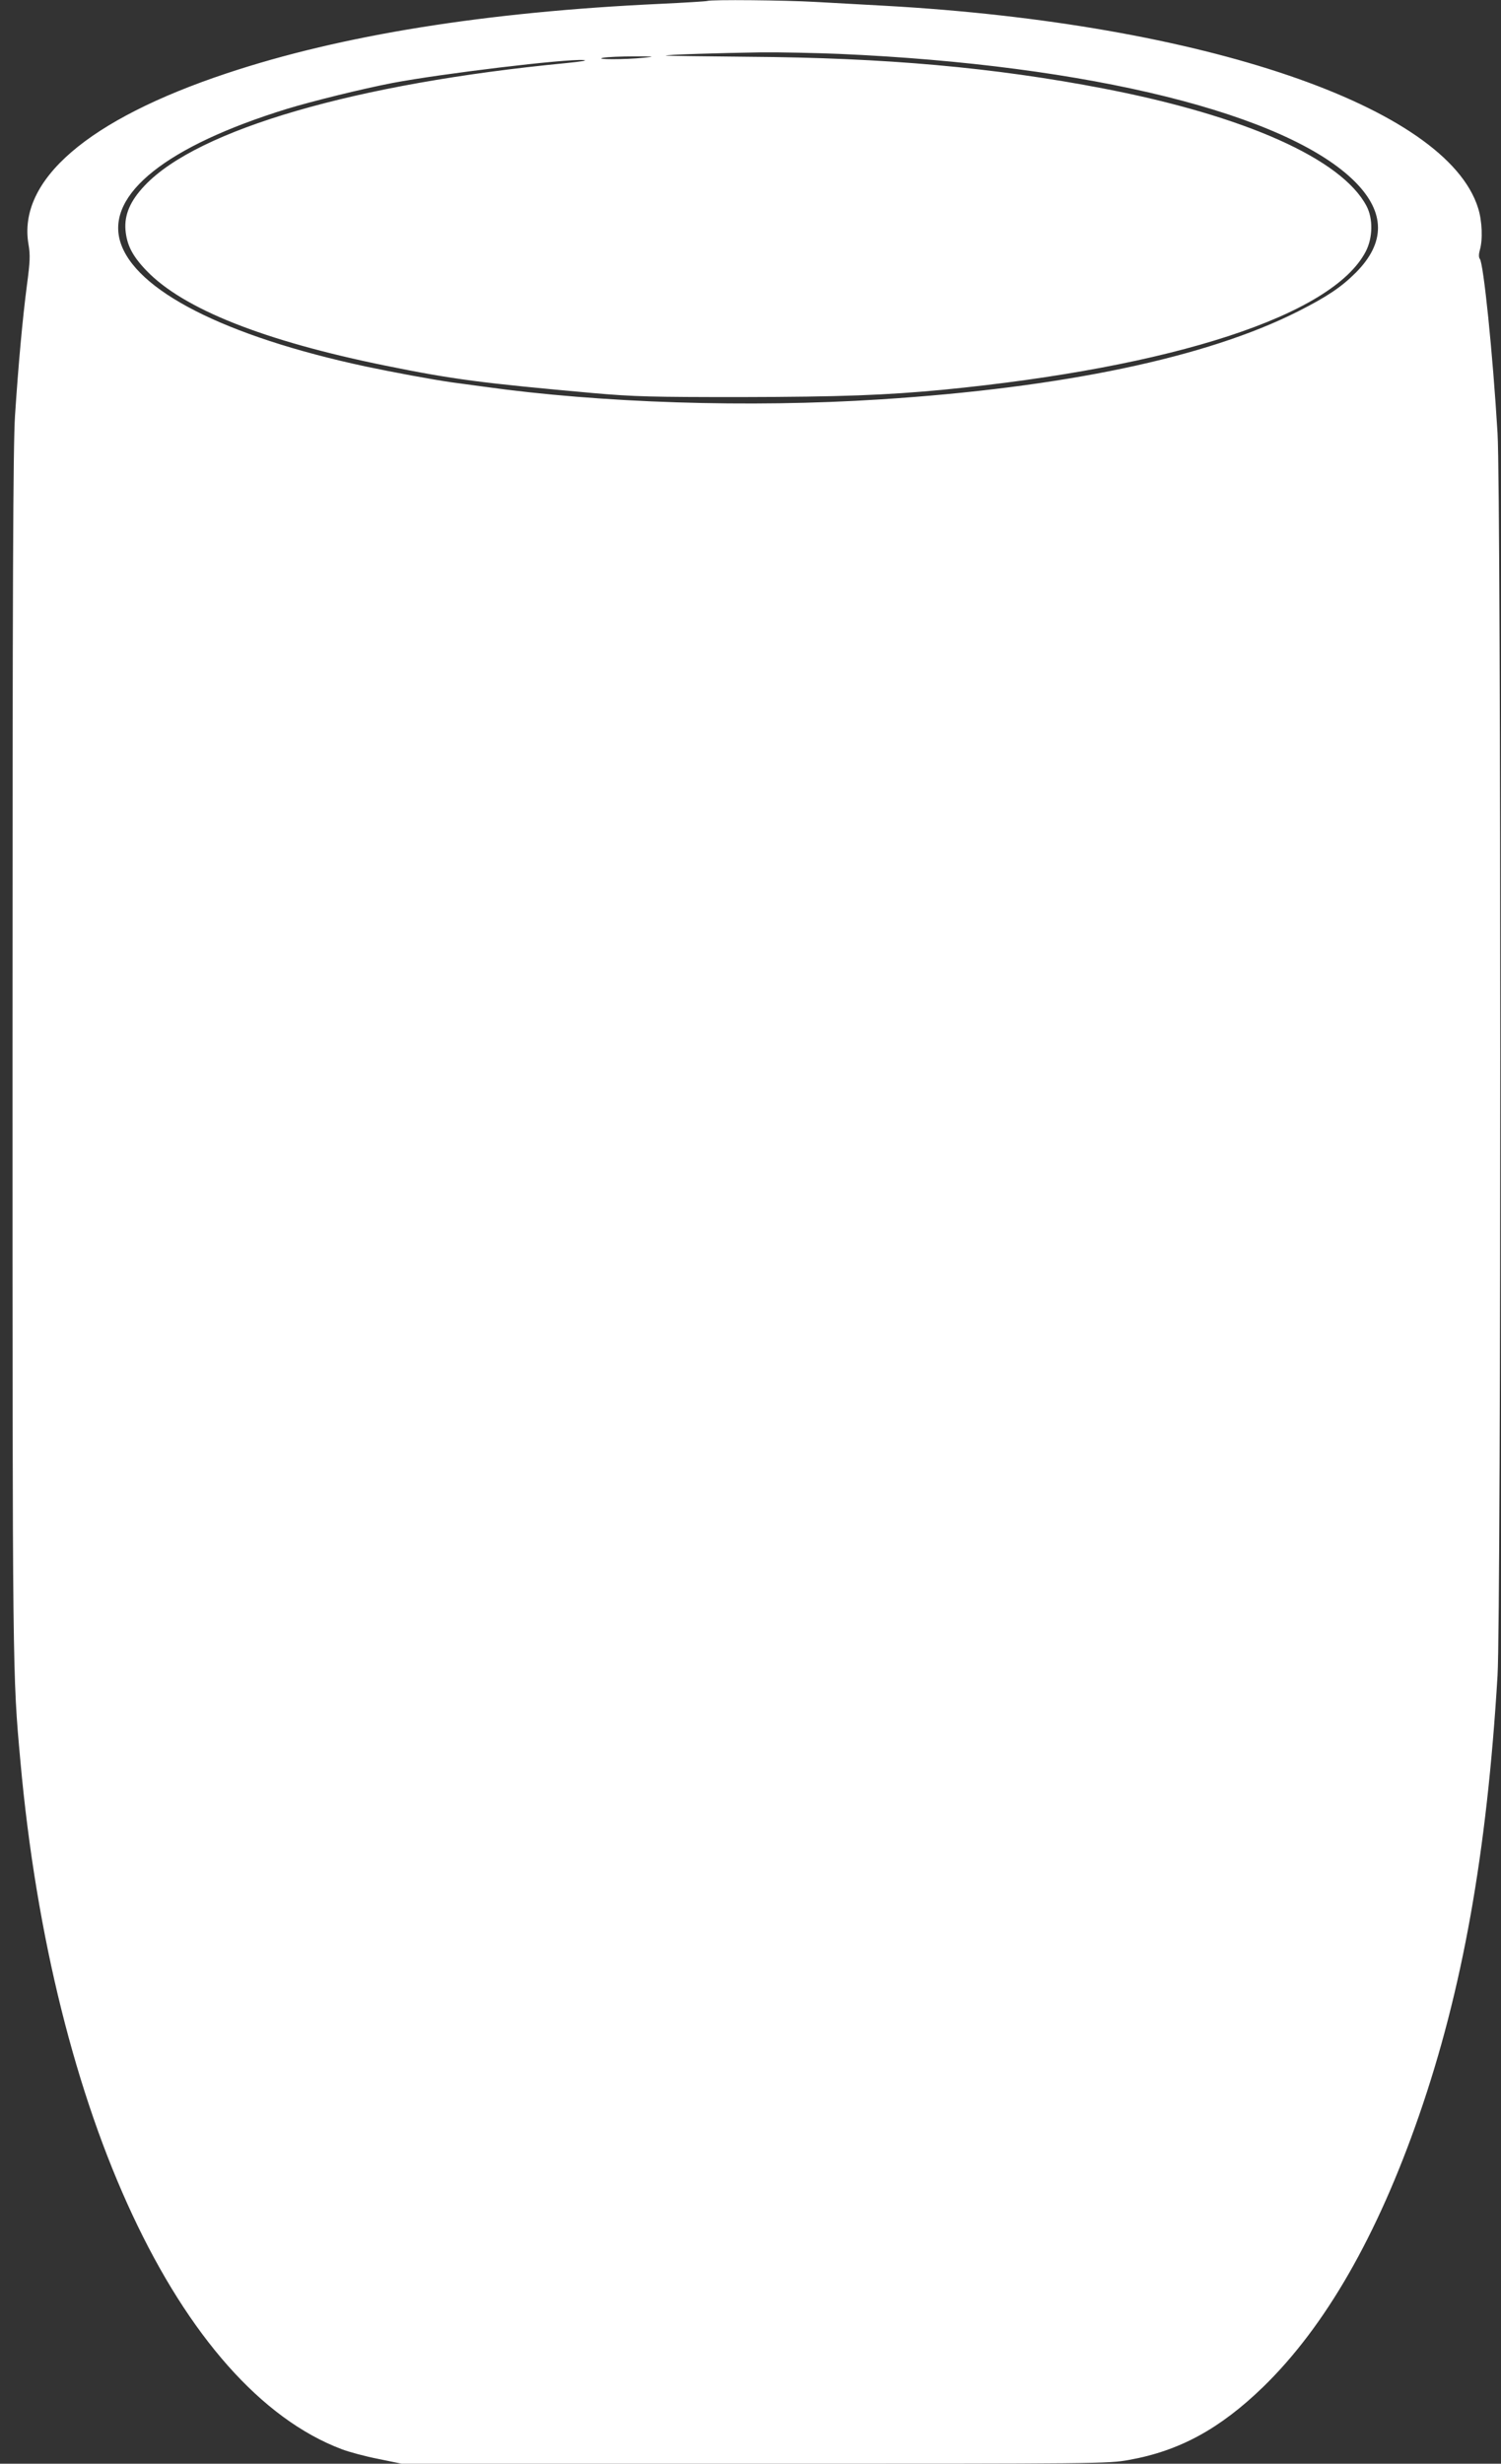
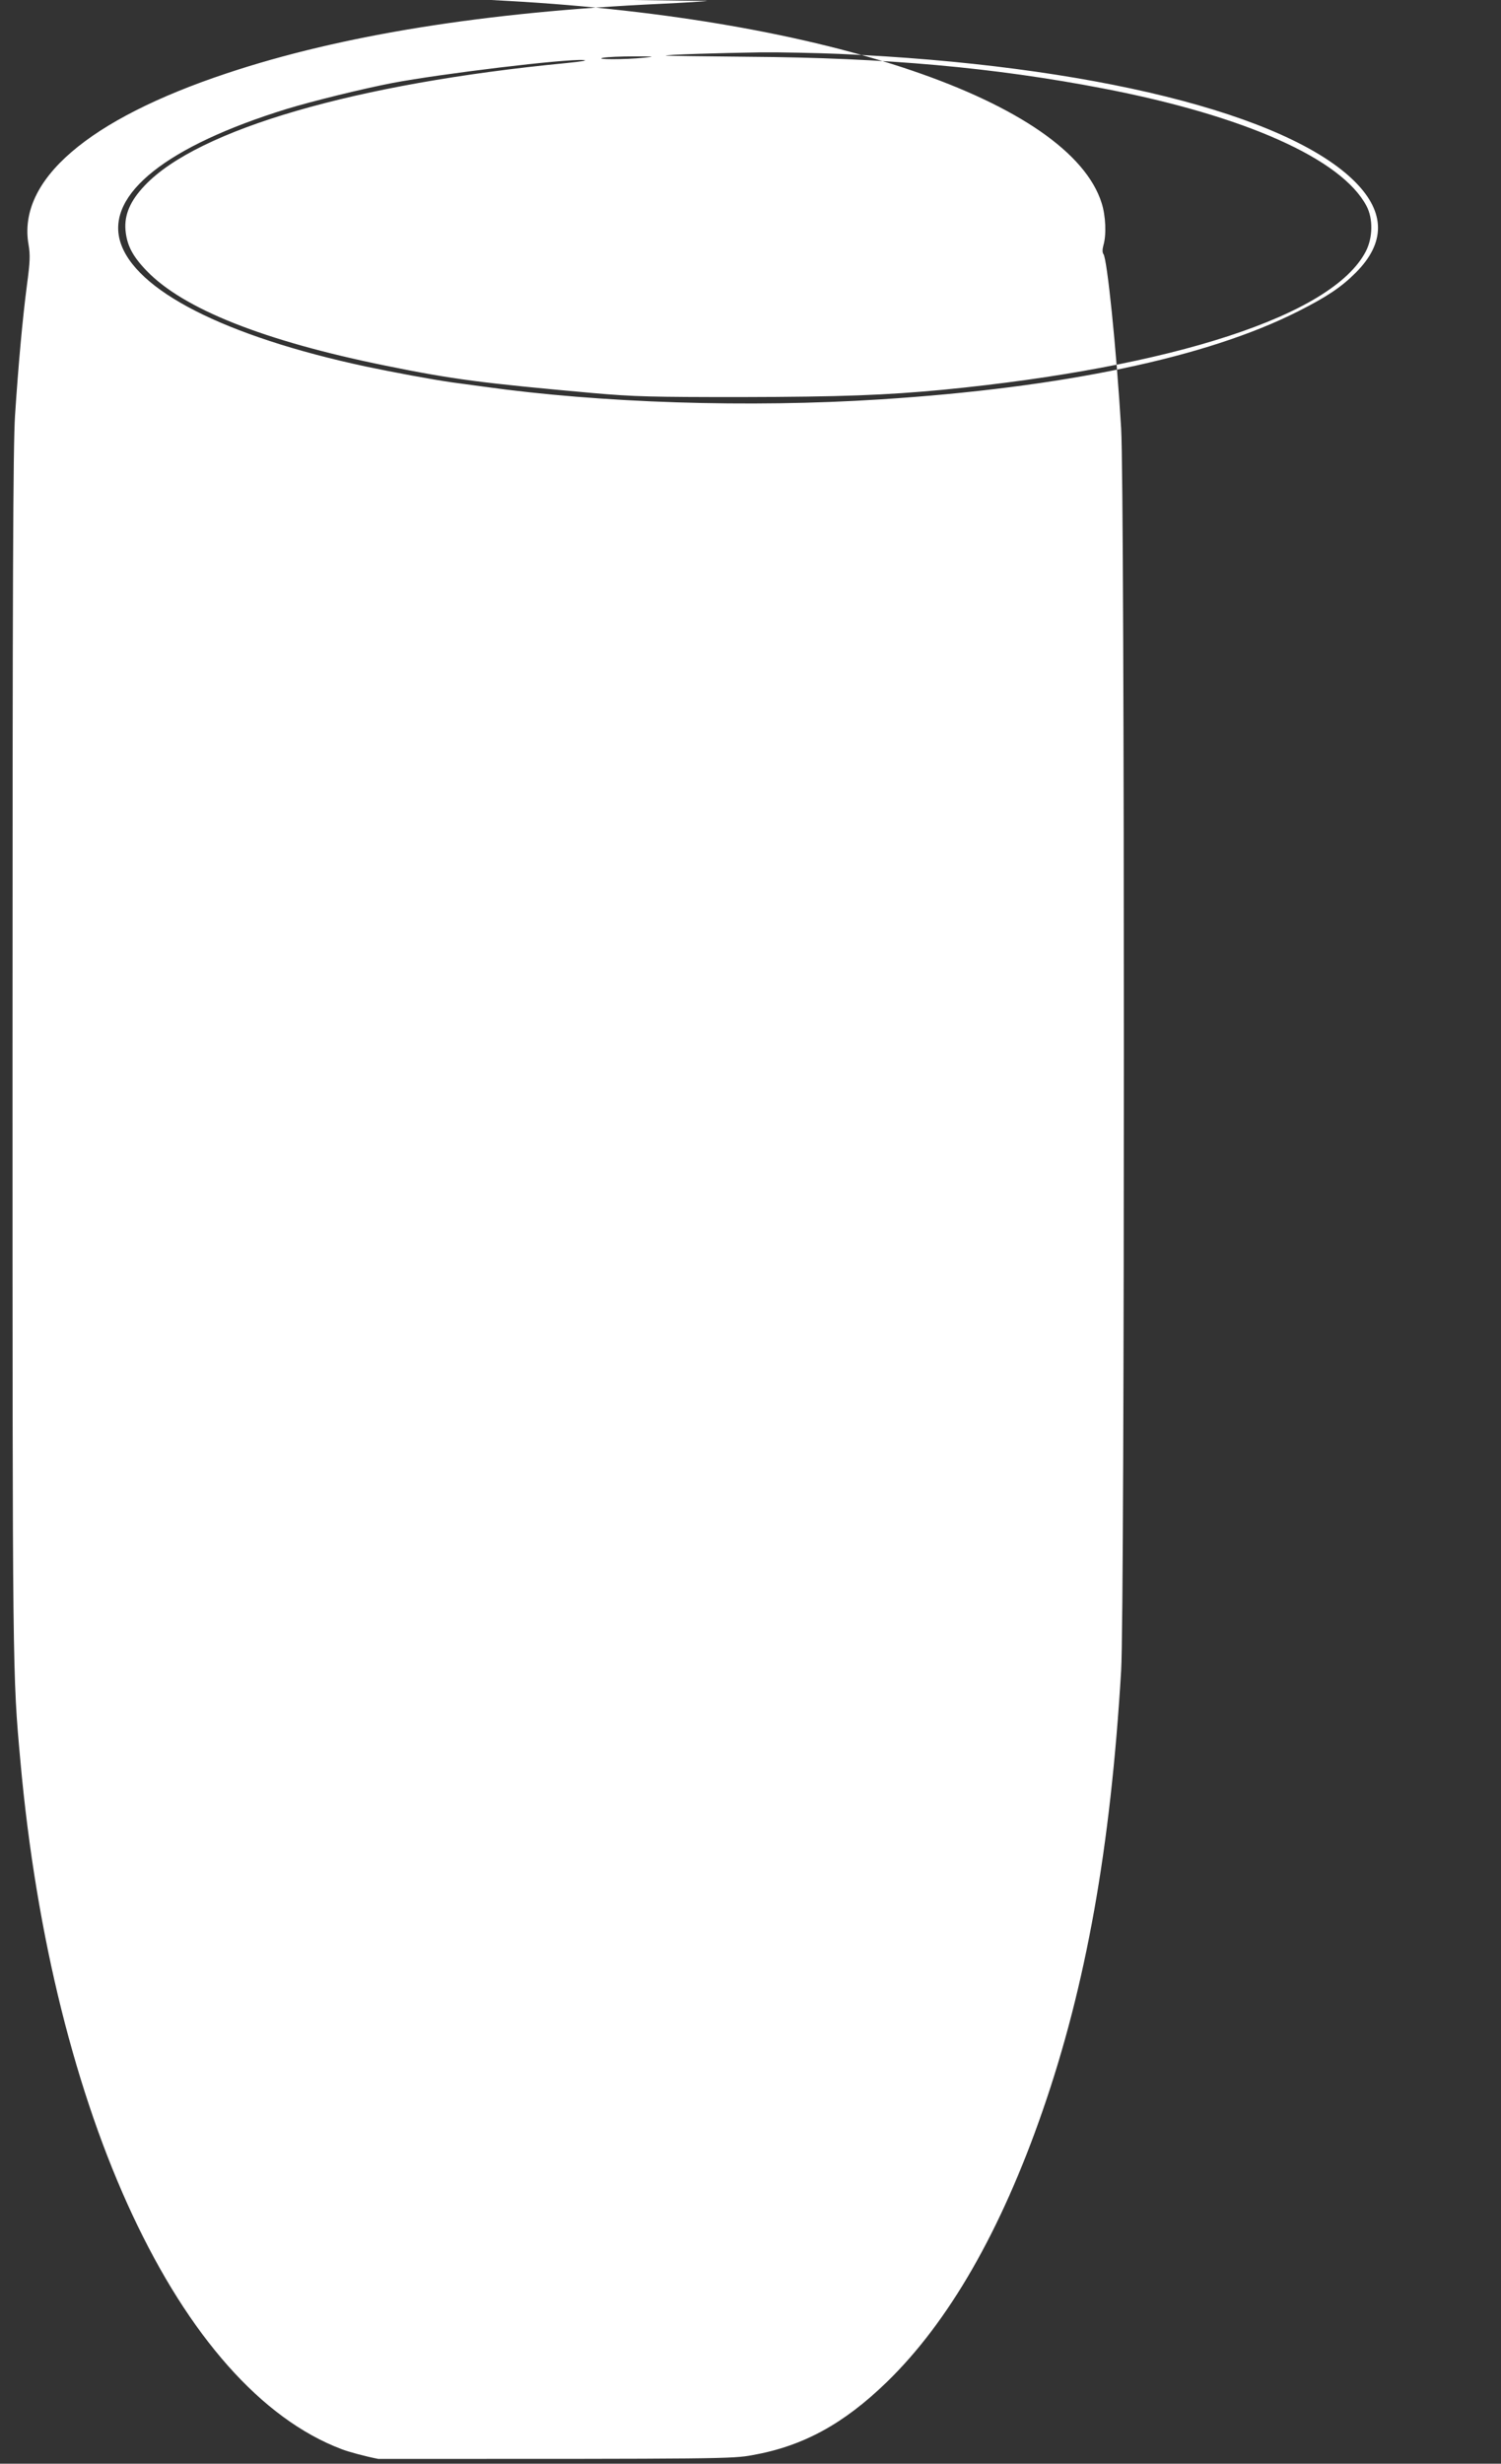
<svg xmlns="http://www.w3.org/2000/svg" version="1.0" width="780pt" height="1280pt" viewBox="0 0 780 1280" preserveAspectRatio="xMidYMid meet">
  <rect x="0" y="0" width="780" height="1280" fill="#333333" stroke="none" />
  <g transform="translate(0,1280) scale(0.1,-0.1)" fill="#ffffff" stroke="none">
-     <path d="M3675 12795 c-5 -2 -116 -9 -245 -15 -905 -42 -1655 -162 -2252 -361 -721 -240 -1087 -555 -1030 -888 10 -57 8 -91 -8 -212 -23 -175 -45 -419 -62 -679 -10 -152 -13 -887 -13 -3320 0 -3238 0 -3218 41 -3670 165 -1836 831 -3259 1671 -3575 37 -14 122 -37 189 -50 l122 -25 1834 0 c1792 0 1837 0 1946 20 262 47 472 162 696 379 322 313 593 784 810 1410 225 648 353 1363 408 2286 19 309 19 6147 0 6455 -25 418 -73 882 -92 905 -6 7 -6 25 0 46 16 54 12 152 -9 218 -164 527 -1432 959 -3081 1051 -107 6 -270 15 -362 20 -157 9 -541 13 -563 5z m685 -275 c1304 -57 2332 -312 2683 -666 156 -158 157 -315 3 -470 -77 -77 -151 -126 -301 -202 -473 -239 -1219 -396 -2170 -457 -684 -44 -1453 -19 -2060 66 -77 10 -153 21 -170 23 -104 15 -303 52 -445 82 -733 157 -1202 397 -1276 651 -71 245 244 495 866 687 131 40 394 105 550 135 253 48 898 126 992 119 26 -2 -11 -8 -92 -16 -1089 -105 -1912 -344 -2188 -636 -75 -79 -106 -151 -100 -230 7 -79 35 -135 110 -213 191 -198 608 -364 1243 -493 349 -71 496 -90 1075 -142 216 -19 308 -21 770 -21 522 1 754 10 1050 38 1198 117 2025 387 2197 718 37 71 39 171 4 237 -129 244 -630 468 -1366 610 -571 110 -1133 160 -1845 165 -234 2 -427 5 -430 6 -7 5 290 14 495 17 99 1 281 -3 405 -8z m-1015 -20 c-95 -10 -265 -10 -210 0 22 4 94 7 160 7 107 0 113 -1 50 -7z" />
+     <path d="M3675 12795 c-5 -2 -116 -9 -245 -15 -905 -42 -1655 -162 -2252 -361 -721 -240 -1087 -555 -1030 -888 10 -57 8 -91 -8 -212 -23 -175 -45 -419 -62 -679 -10 -152 -13 -887 -13 -3320 0 -3238 0 -3218 41 -3670 165 -1836 831 -3259 1671 -3575 37 -14 122 -37 189 -50 c1792 0 1837 0 1946 20 262 47 472 162 696 379 322 313 593 784 810 1410 225 648 353 1363 408 2286 19 309 19 6147 0 6455 -25 418 -73 882 -92 905 -6 7 -6 25 0 46 16 54 12 152 -9 218 -164 527 -1432 959 -3081 1051 -107 6 -270 15 -362 20 -157 9 -541 13 -563 5z m685 -275 c1304 -57 2332 -312 2683 -666 156 -158 157 -315 3 -470 -77 -77 -151 -126 -301 -202 -473 -239 -1219 -396 -2170 -457 -684 -44 -1453 -19 -2060 66 -77 10 -153 21 -170 23 -104 15 -303 52 -445 82 -733 157 -1202 397 -1276 651 -71 245 244 495 866 687 131 40 394 105 550 135 253 48 898 126 992 119 26 -2 -11 -8 -92 -16 -1089 -105 -1912 -344 -2188 -636 -75 -79 -106 -151 -100 -230 7 -79 35 -135 110 -213 191 -198 608 -364 1243 -493 349 -71 496 -90 1075 -142 216 -19 308 -21 770 -21 522 1 754 10 1050 38 1198 117 2025 387 2197 718 37 71 39 171 4 237 -129 244 -630 468 -1366 610 -571 110 -1133 160 -1845 165 -234 2 -427 5 -430 6 -7 5 290 14 495 17 99 1 281 -3 405 -8z m-1015 -20 c-95 -10 -265 -10 -210 0 22 4 94 7 160 7 107 0 113 -1 50 -7z" />
  </g>
</svg>